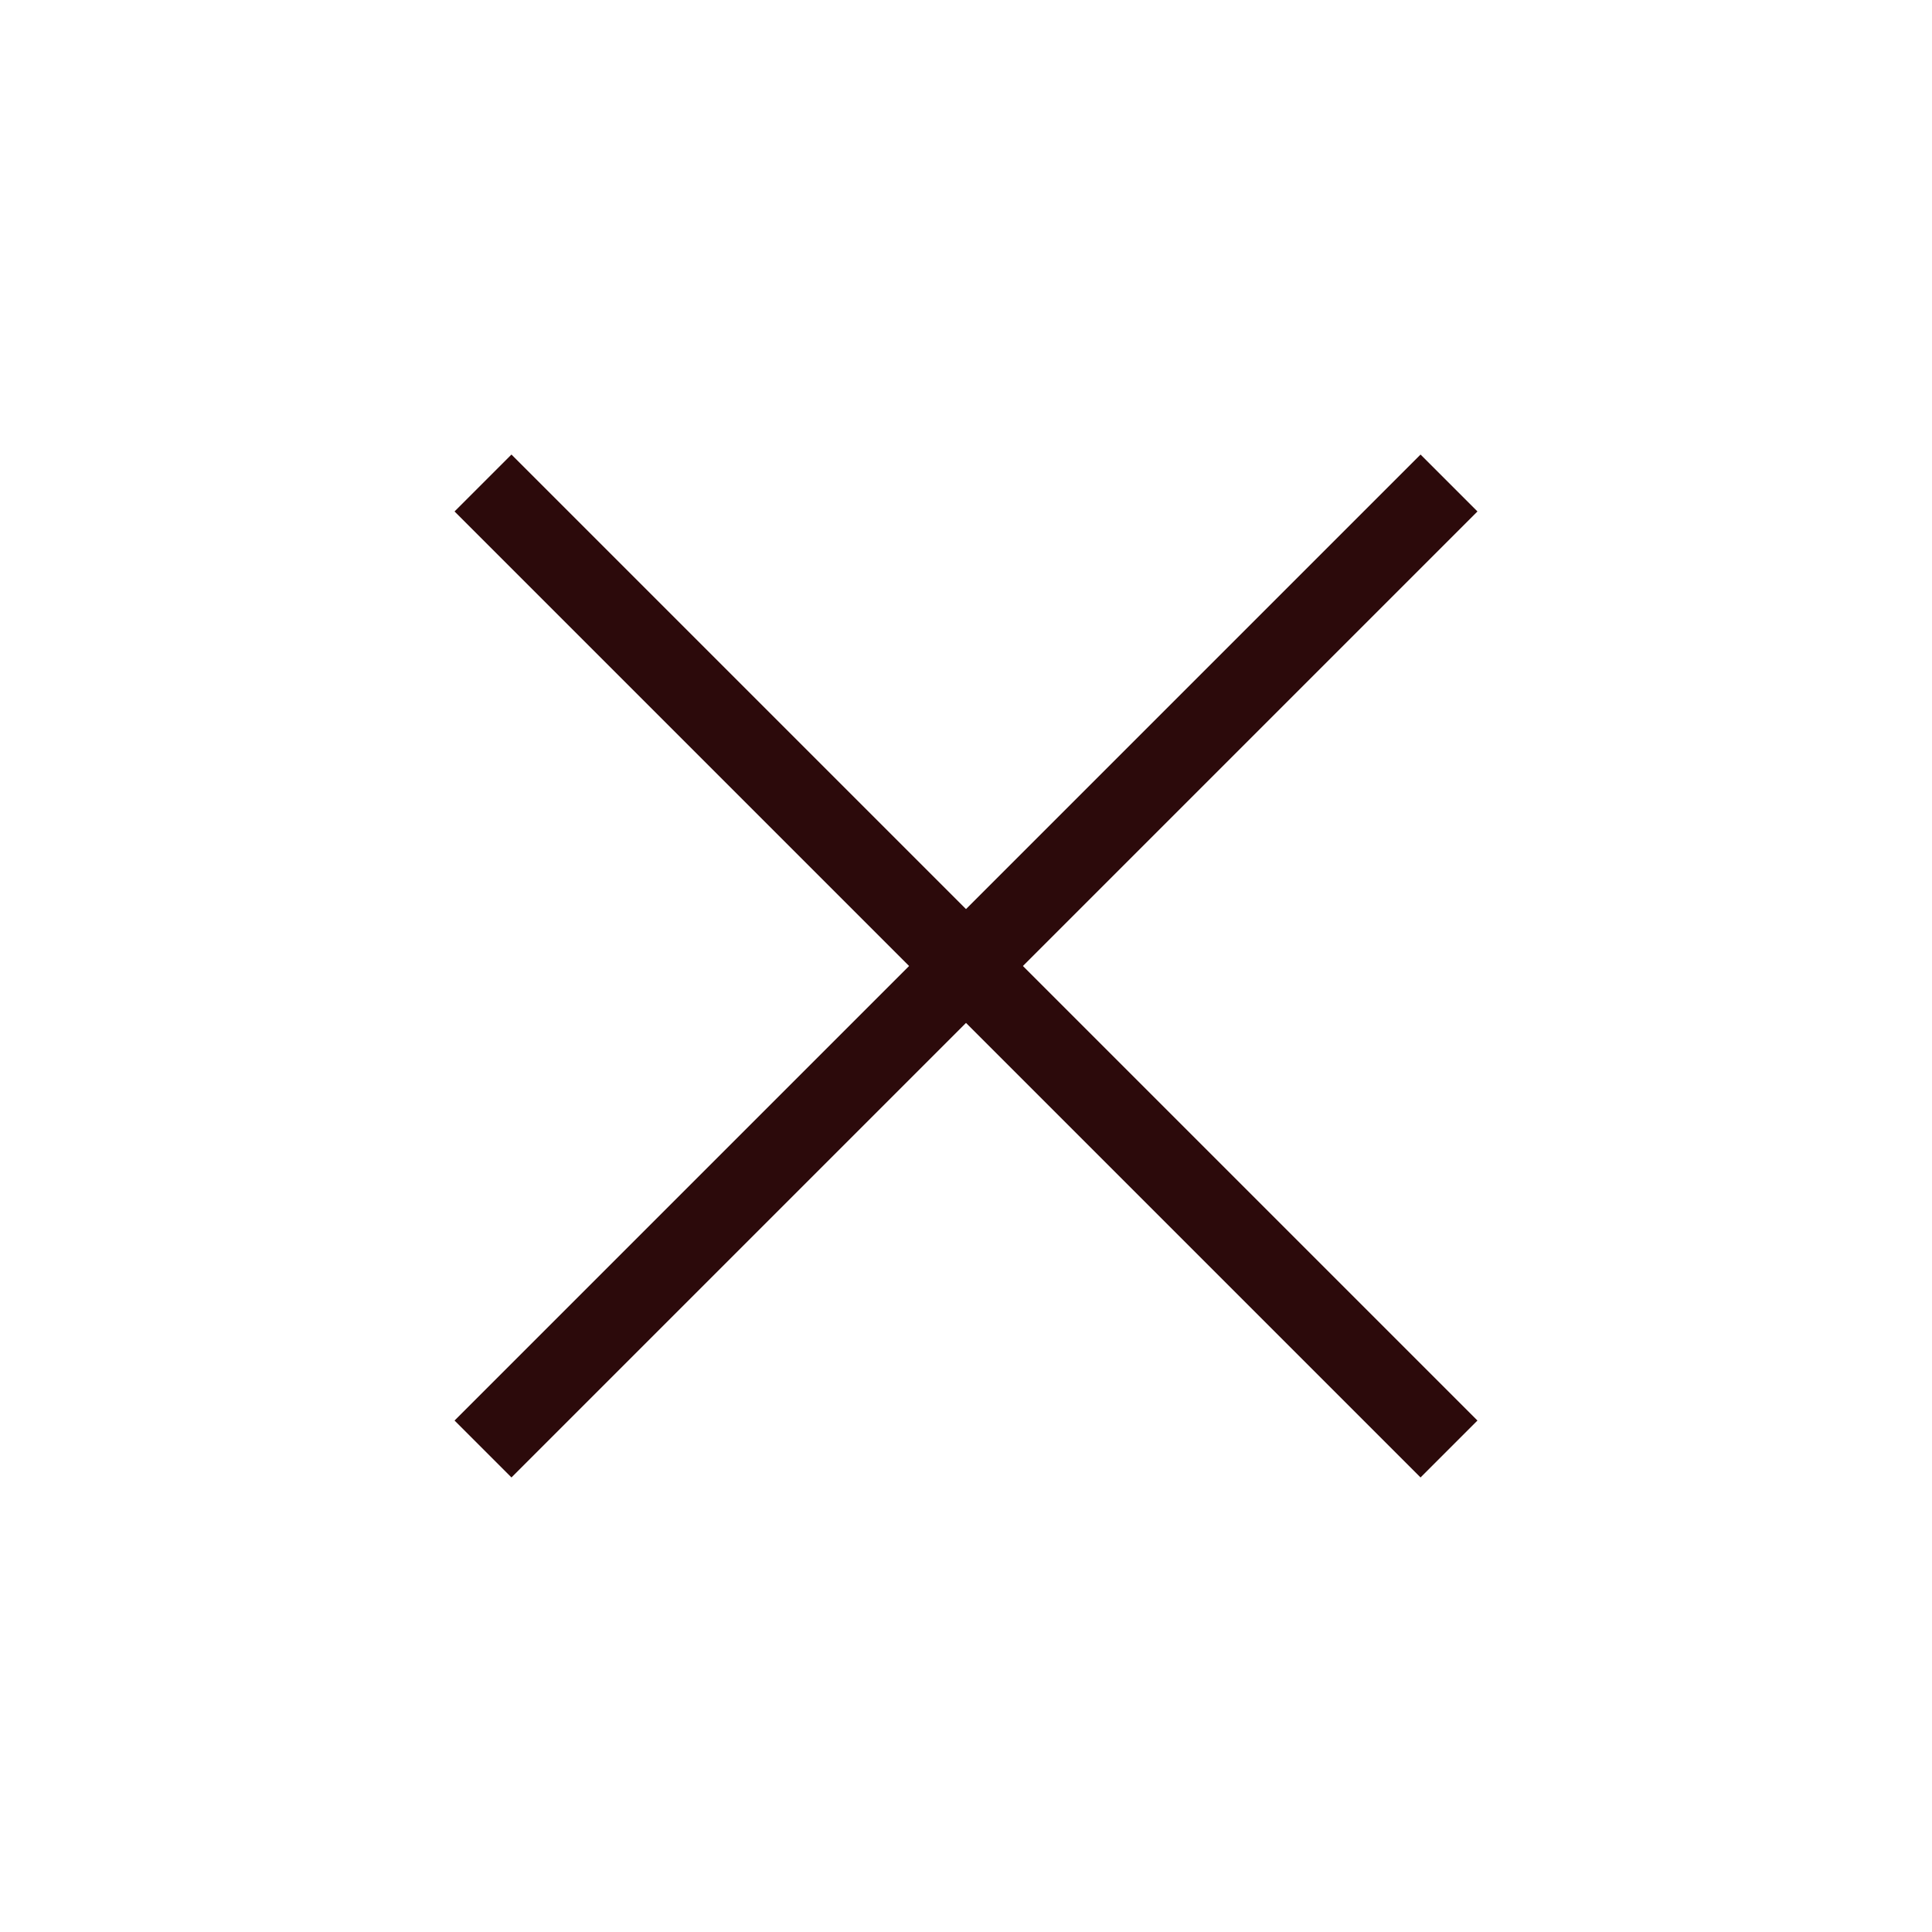
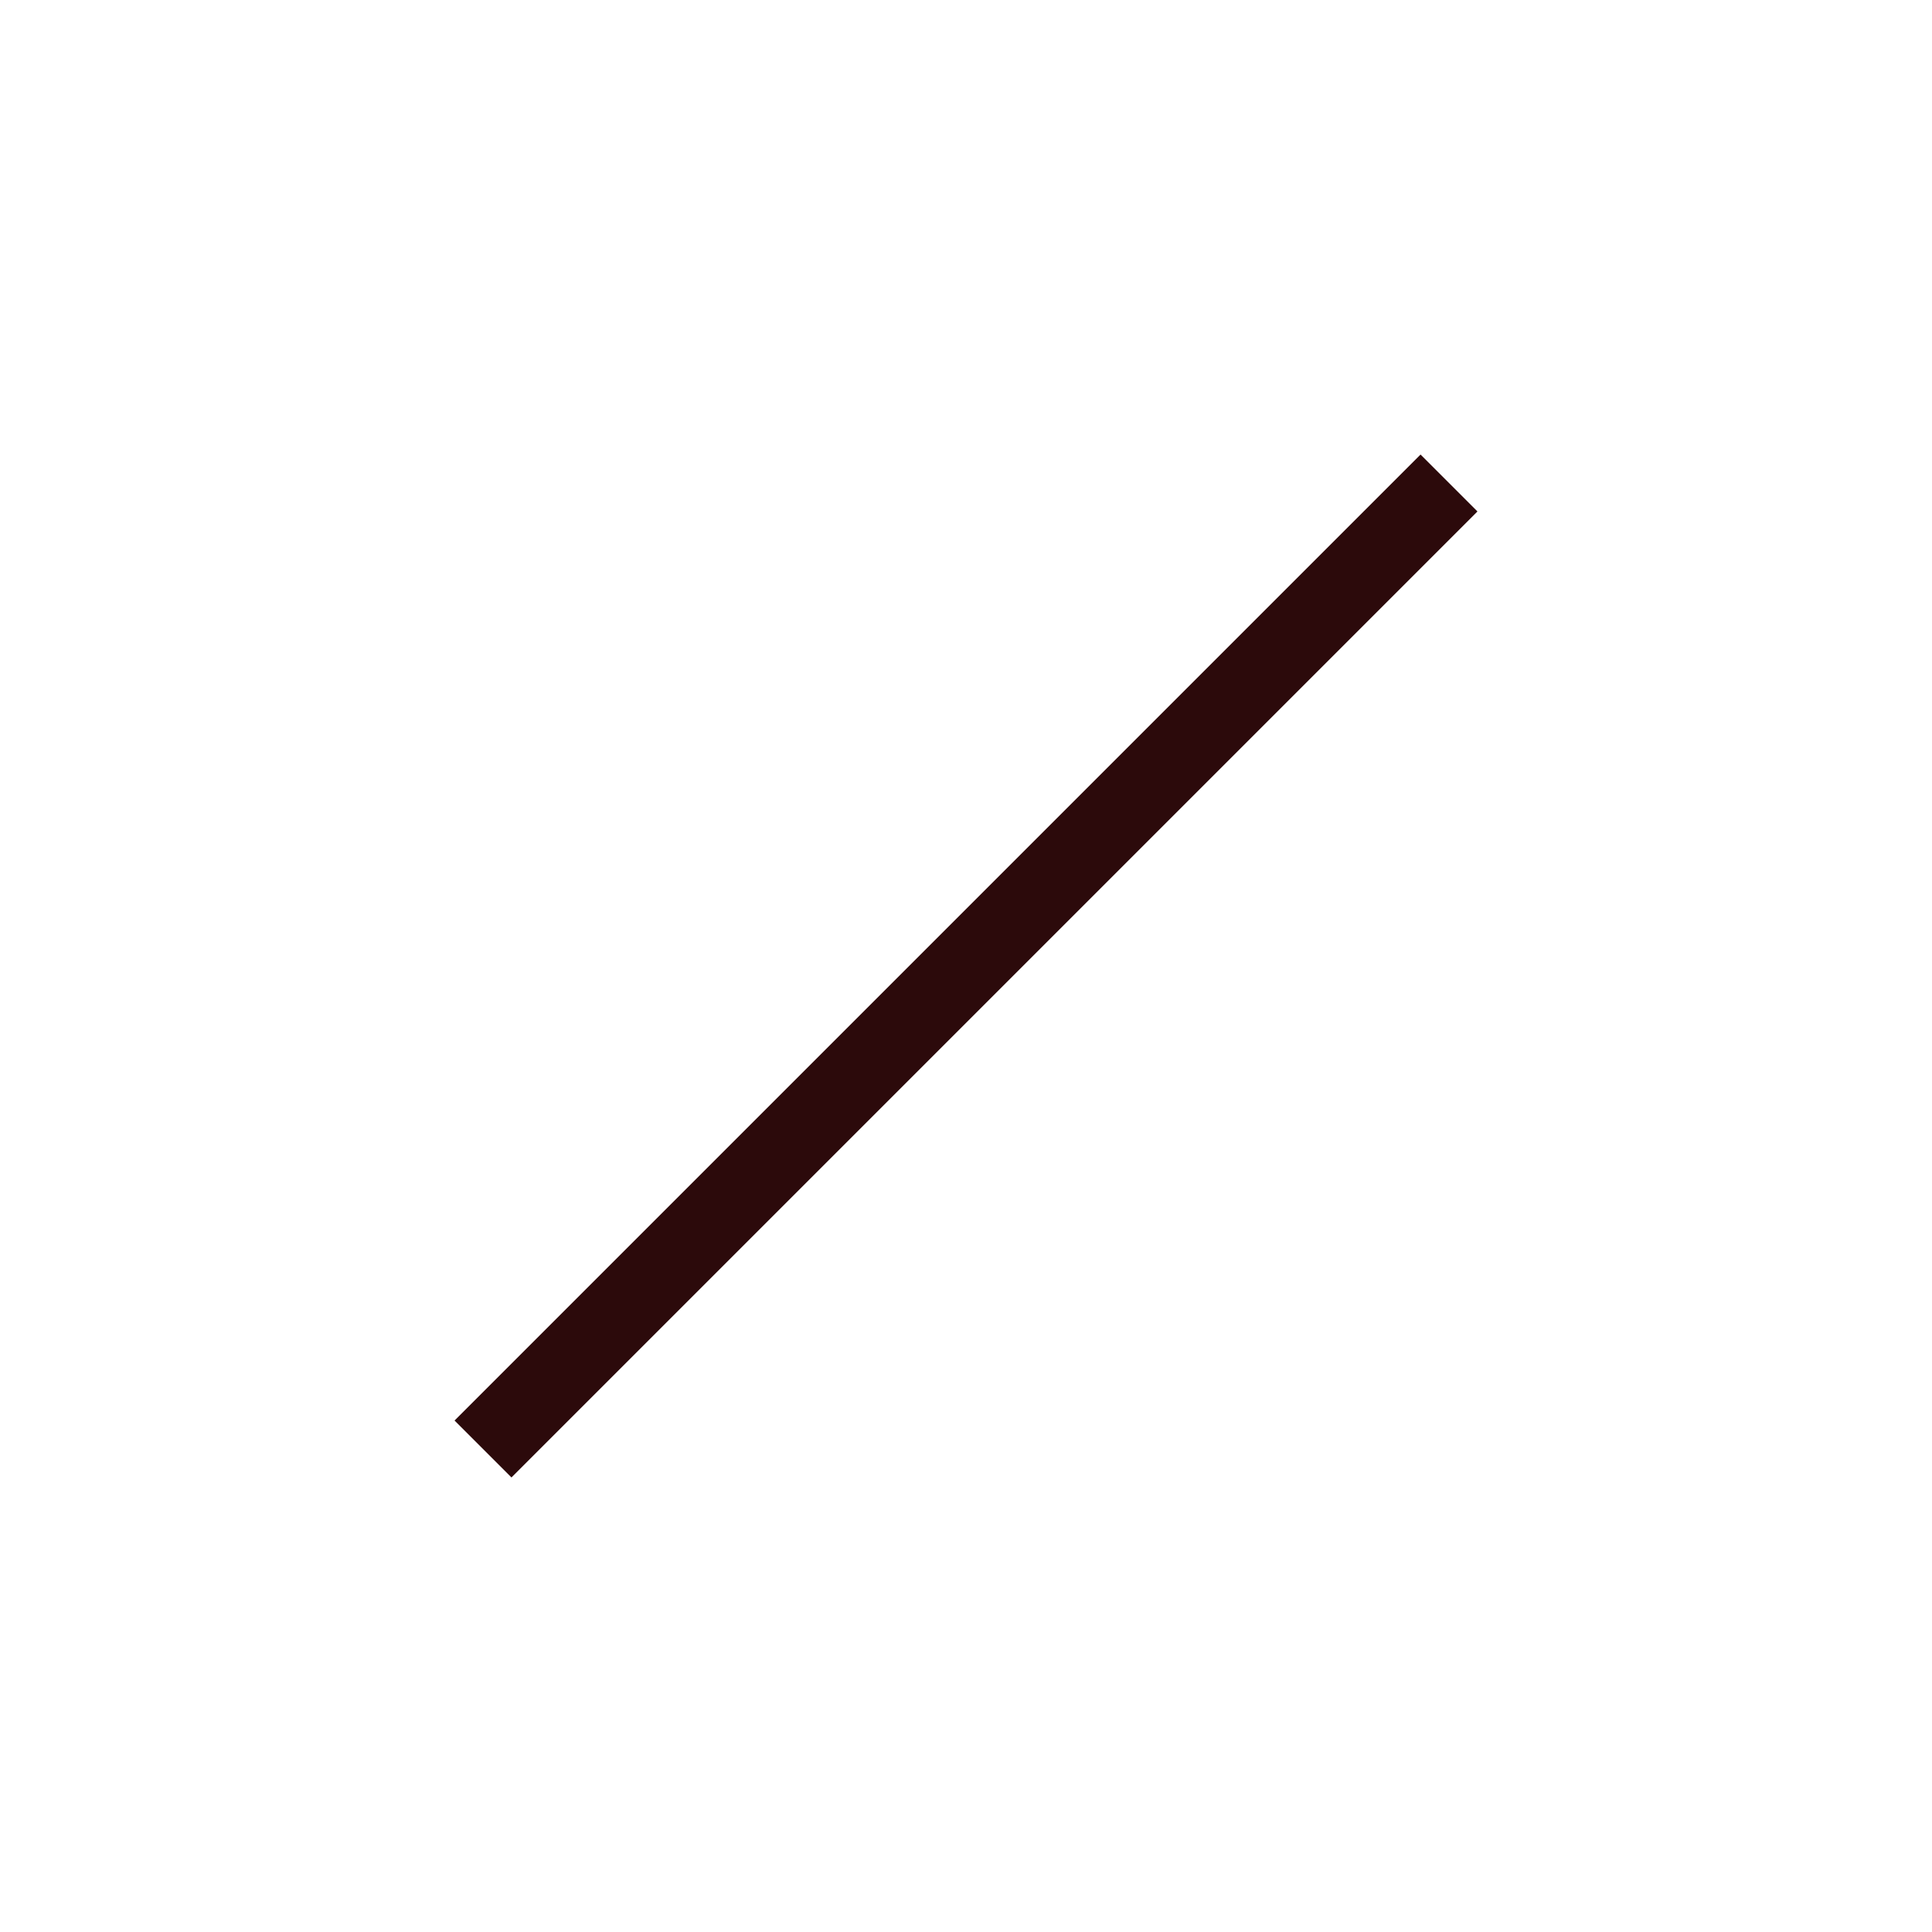
<svg xmlns="http://www.w3.org/2000/svg" width="24" height="24" viewBox="0 0 24 24" fill="none">
  <path d="M18 6L6 18" stroke="#2c0a0b" strokeWidth="2" strokeLinecap="round" strokeLinejoin="round" />
-   <path d="M6 6L18 18" stroke="#2c0a0b" strokeWidth="2" strokeLinecap="round" strokeLinejoin="round" />
</svg>